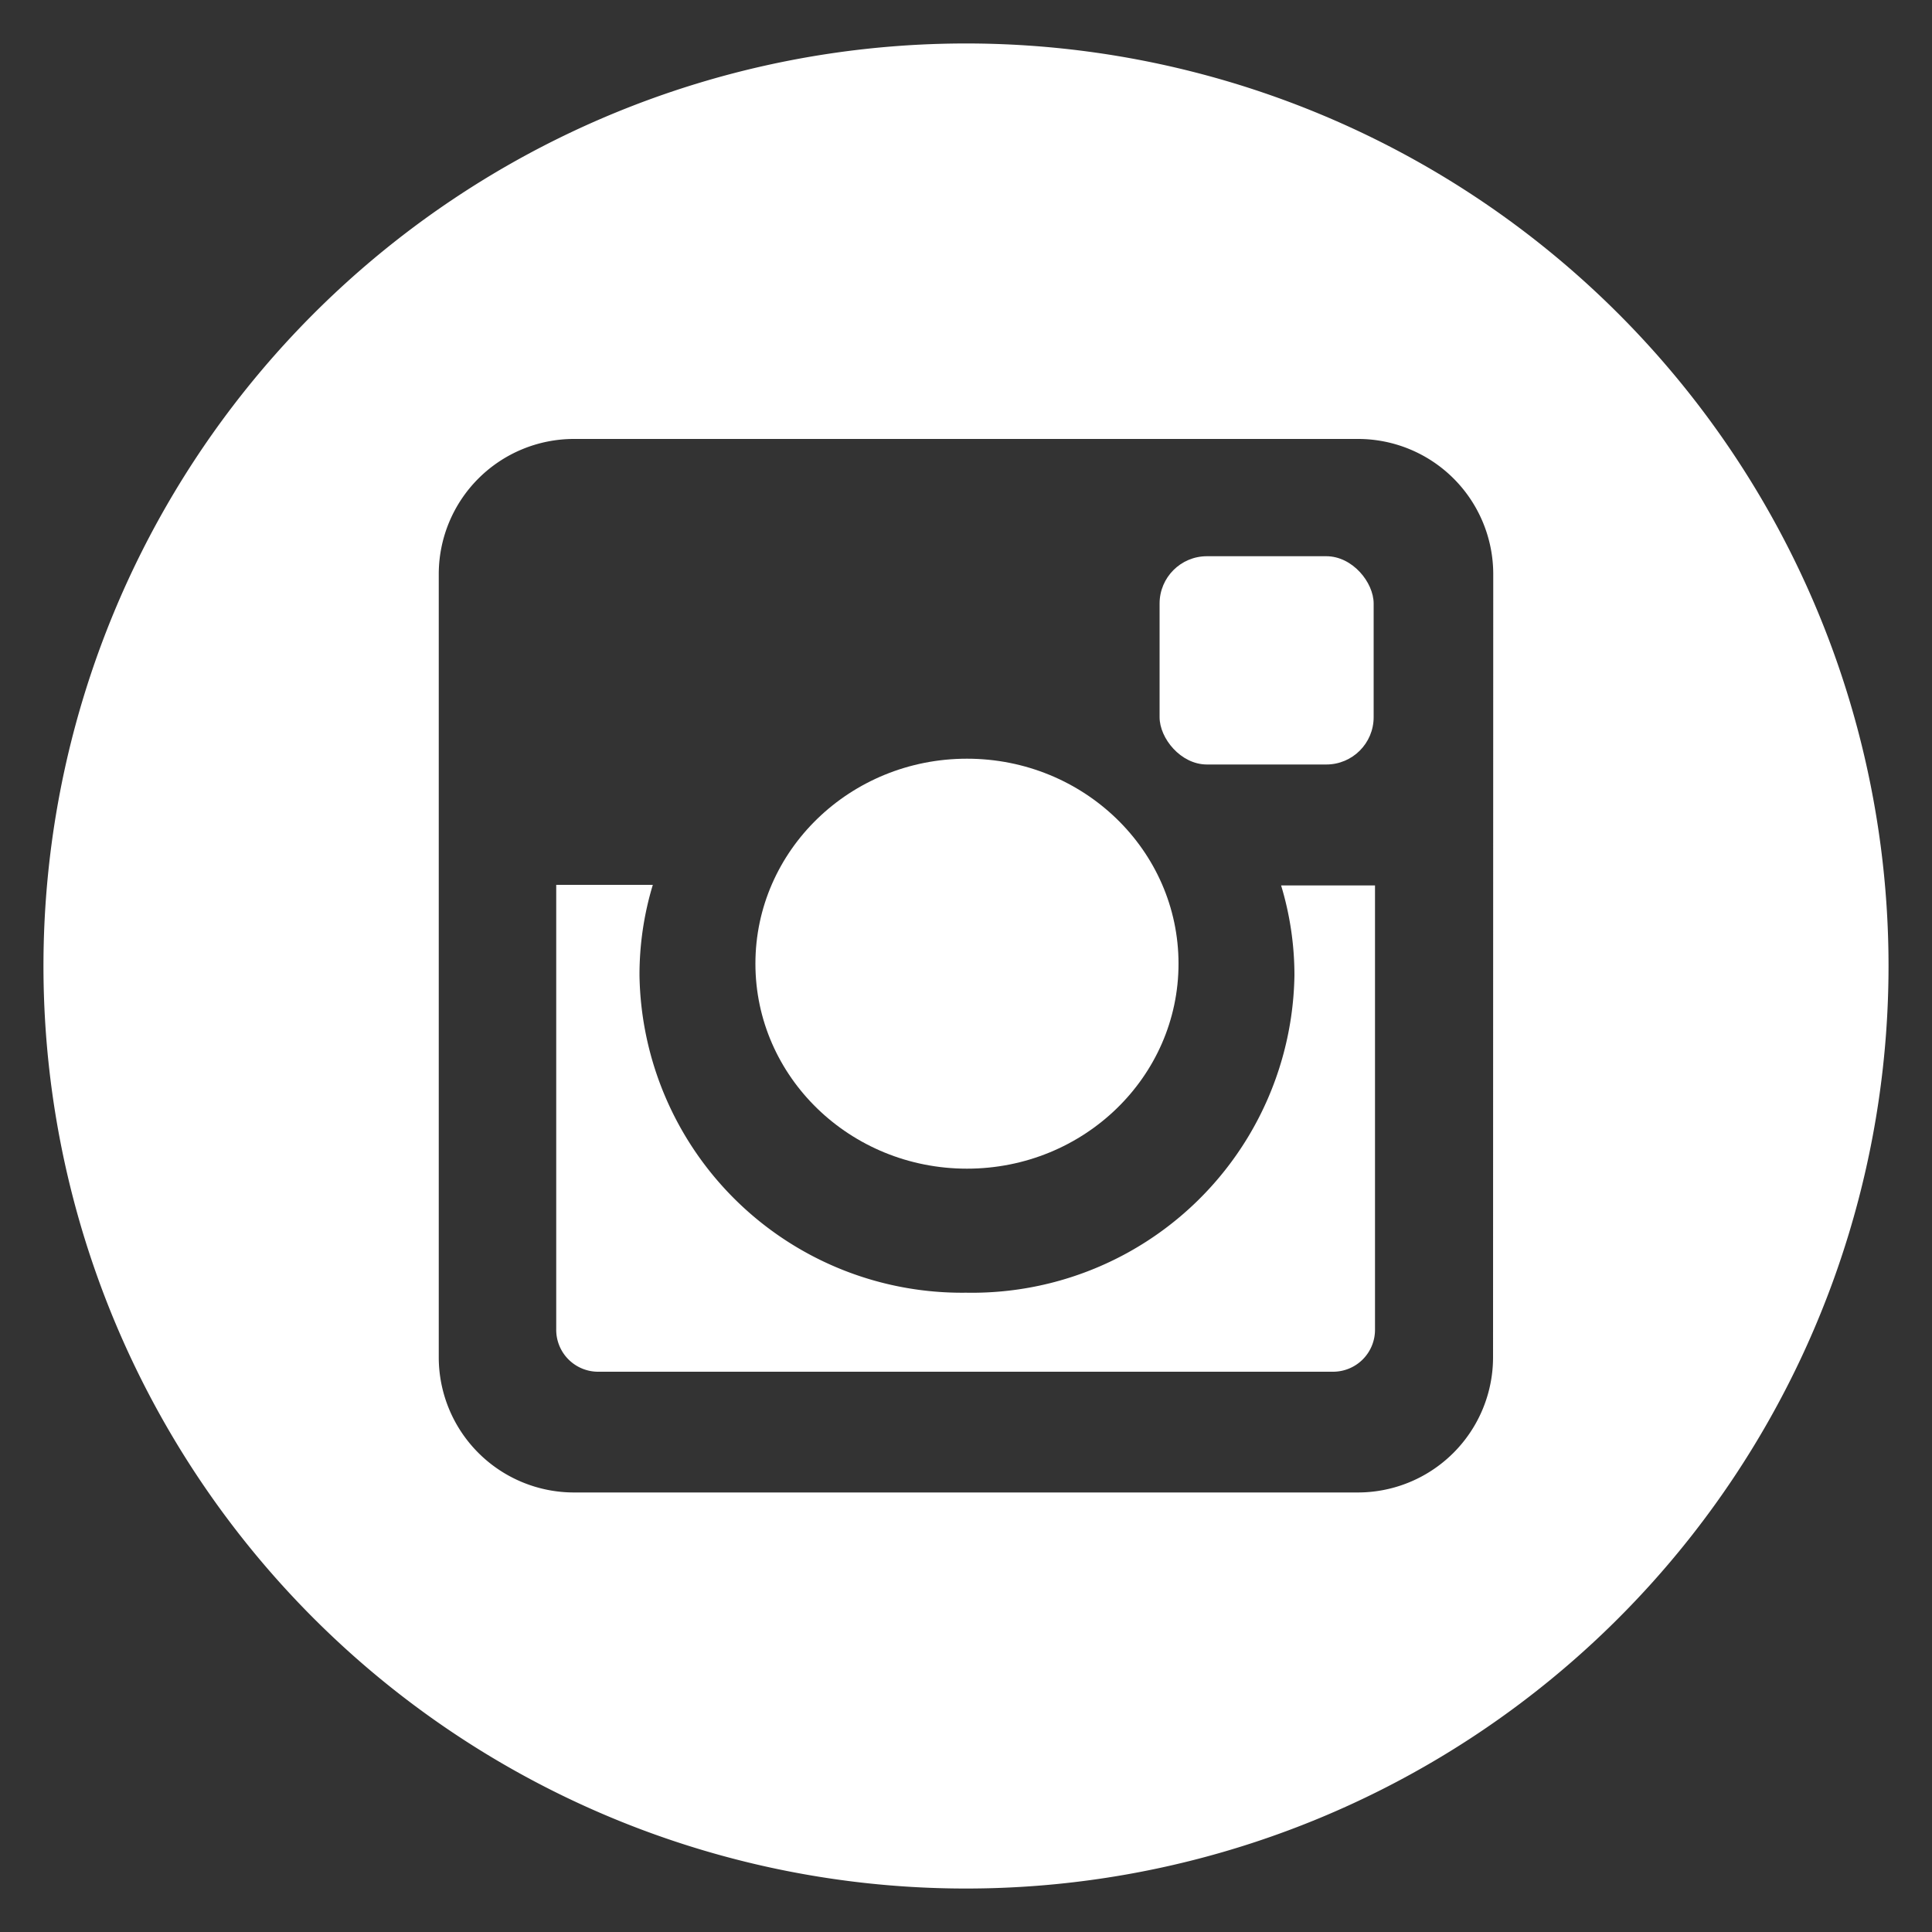
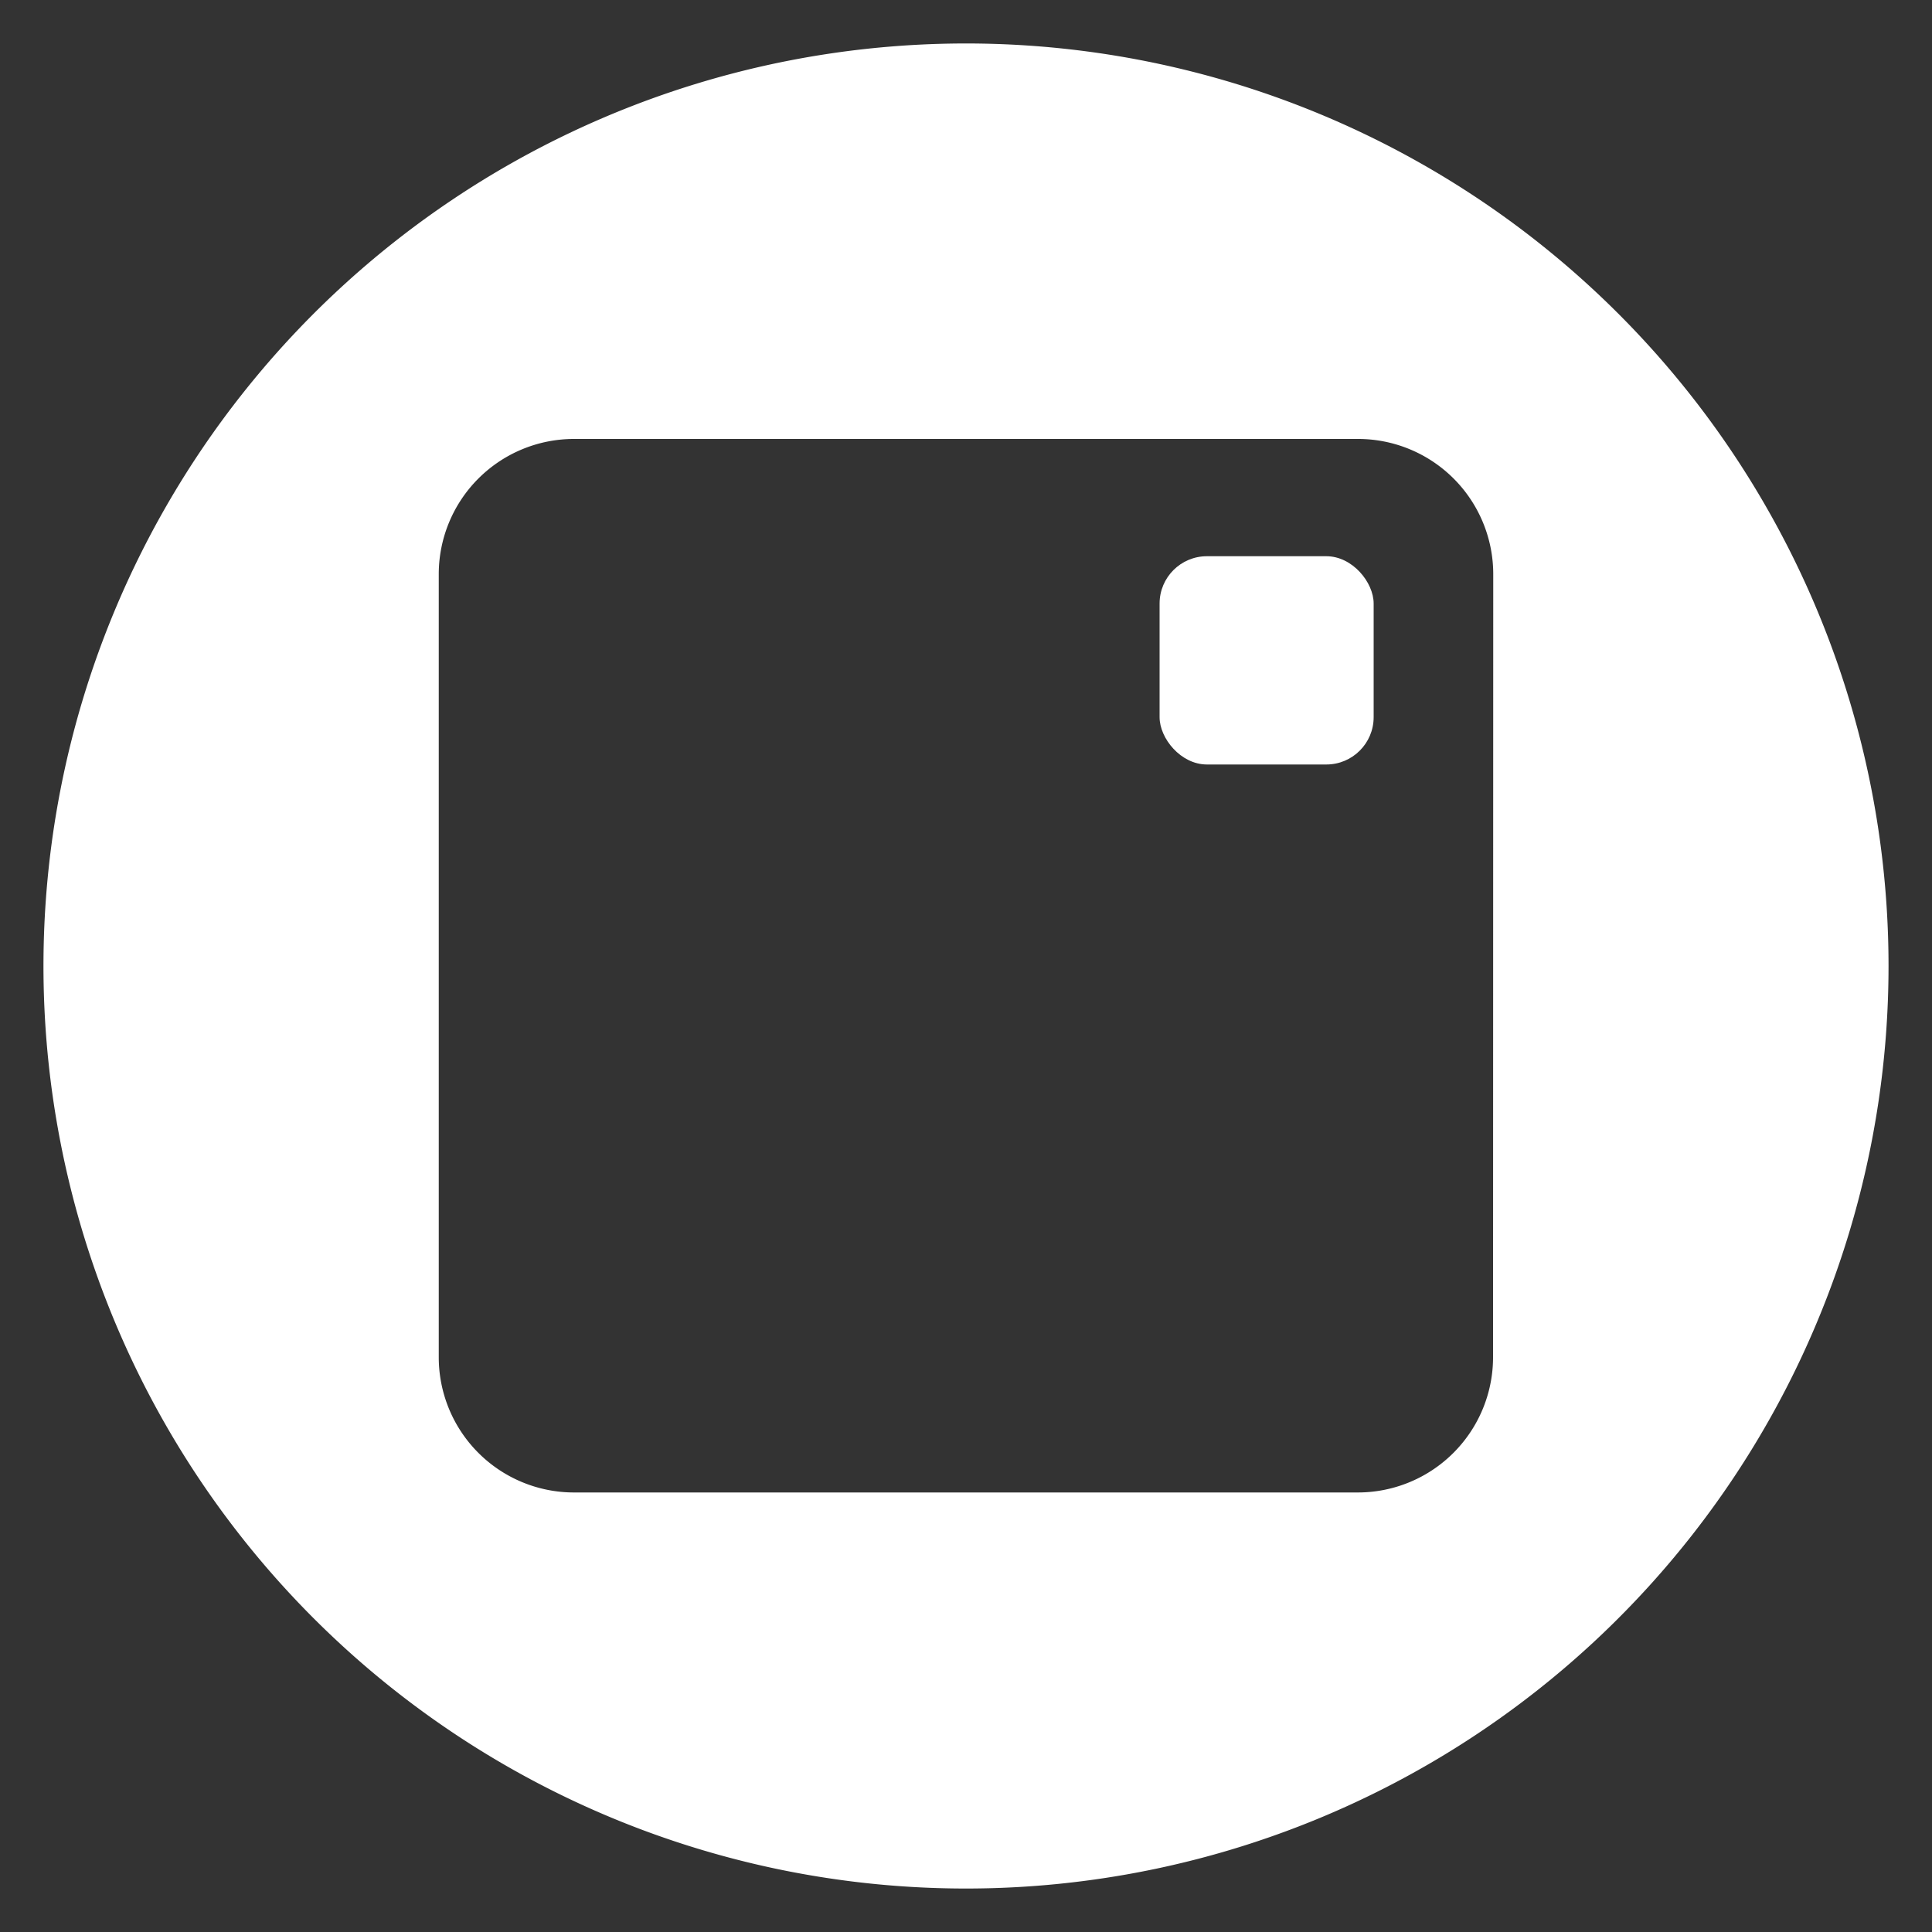
<svg xmlns="http://www.w3.org/2000/svg" viewBox="0 0 100 100">
  <rect x="0" y="0" width="100" height="100" fill="#333333" stroke="none" />
  <title>3Arts-social_instagram</title>
  <rect x="60.02" y="28.79" width="11.08" height="10.78" rx="2.45" ry="2.45" style="fill:#fff" />
-   <ellipse cx="50.05" cy="49.88" rx="10.95" ry="10.61" style="fill:#fff" />
-   <path d="M67,50.48a16.69,16.69,0,0,1-17,16.43A16.69,16.69,0,0,1,33.1,50.48a16.06,16.06,0,0,1,.69-4.68h-5v23A2.17,2.17,0,0,0,31,71H69a2.17,2.17,0,0,0,2.17-2.17v-23H66.31A16.06,16.06,0,0,1,67,50.48Z" style="fill:#fff" />
  <path d="M50,2.25A47.75,47.75,0,1,0,97.75,50,47.75,47.75,0,0,0,50,2.25Zm27.28,68a7,7,0,0,1-7,7H29.71a7,7,0,0,1-7-7V29.72a7,7,0,0,1,7-7H70.29a7,7,0,0,1,7,7Z" style="fill:#fff" />
</svg>